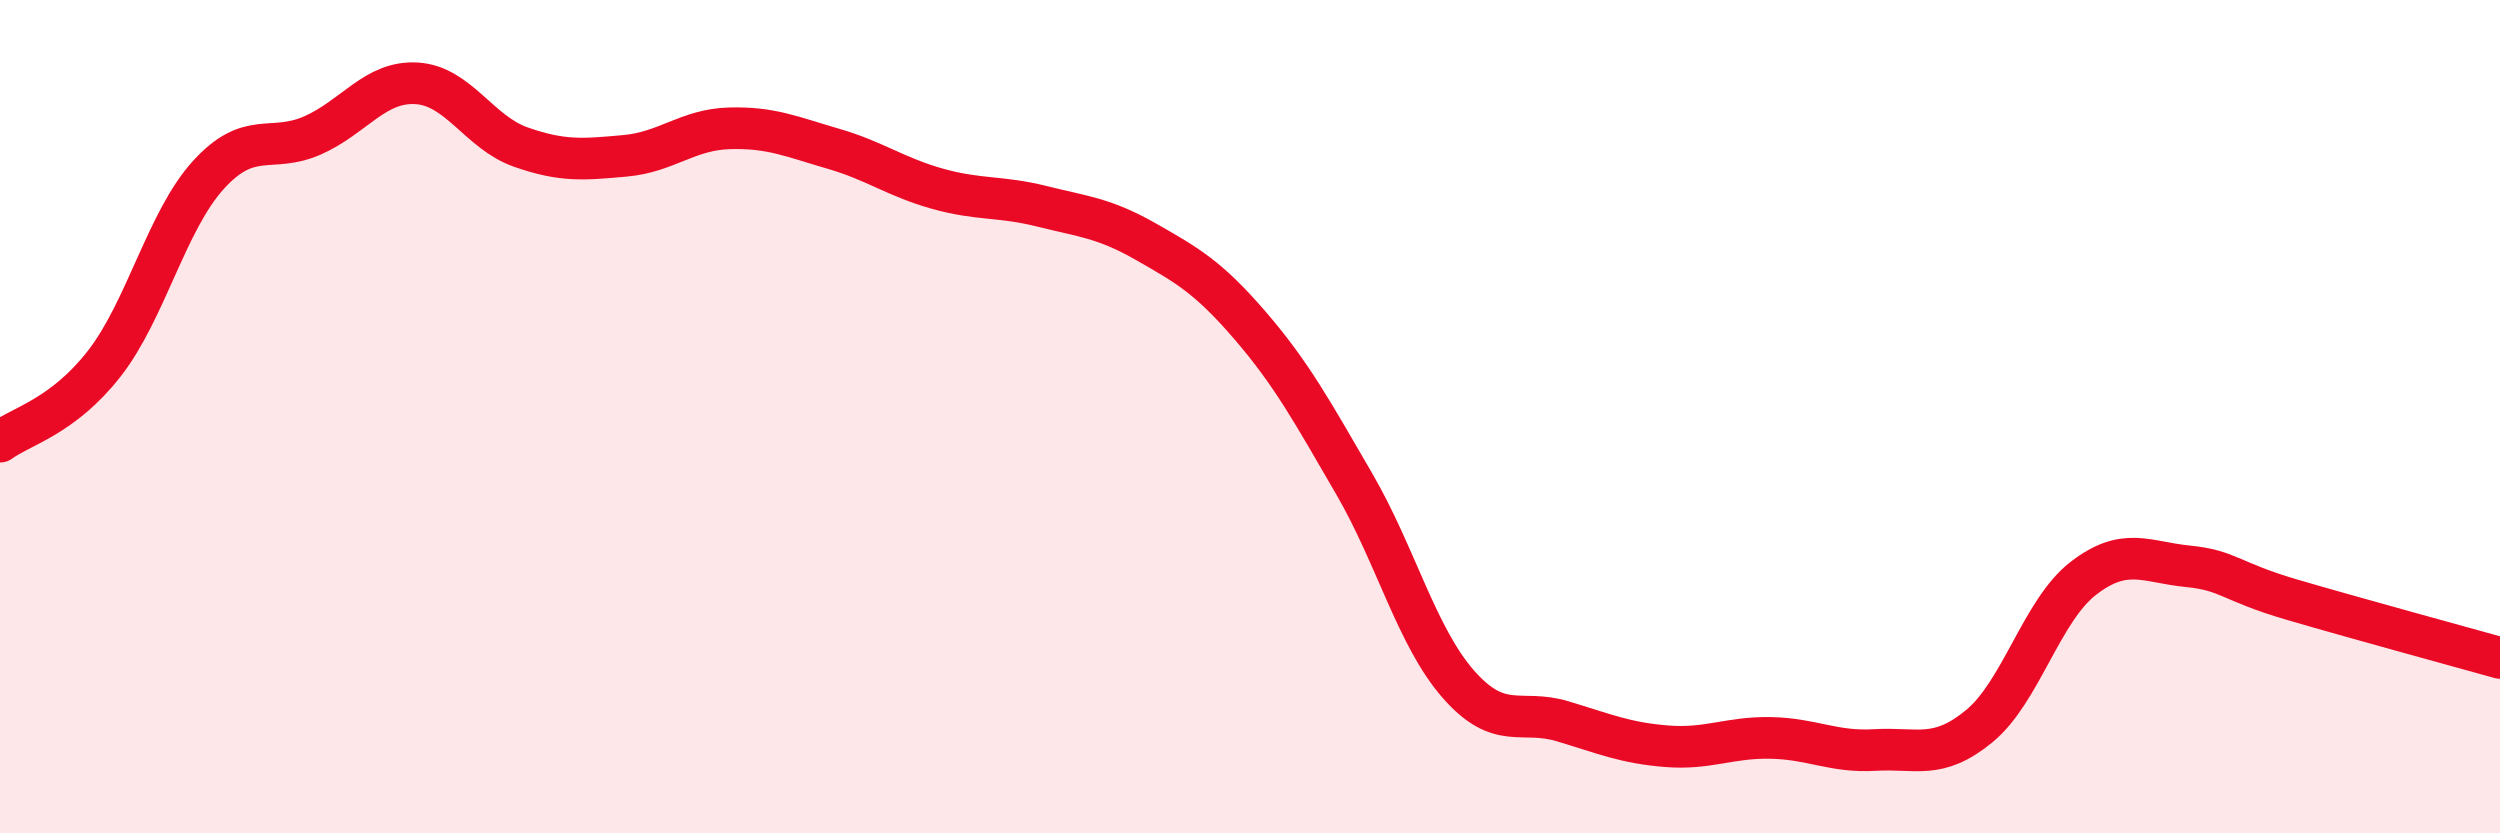
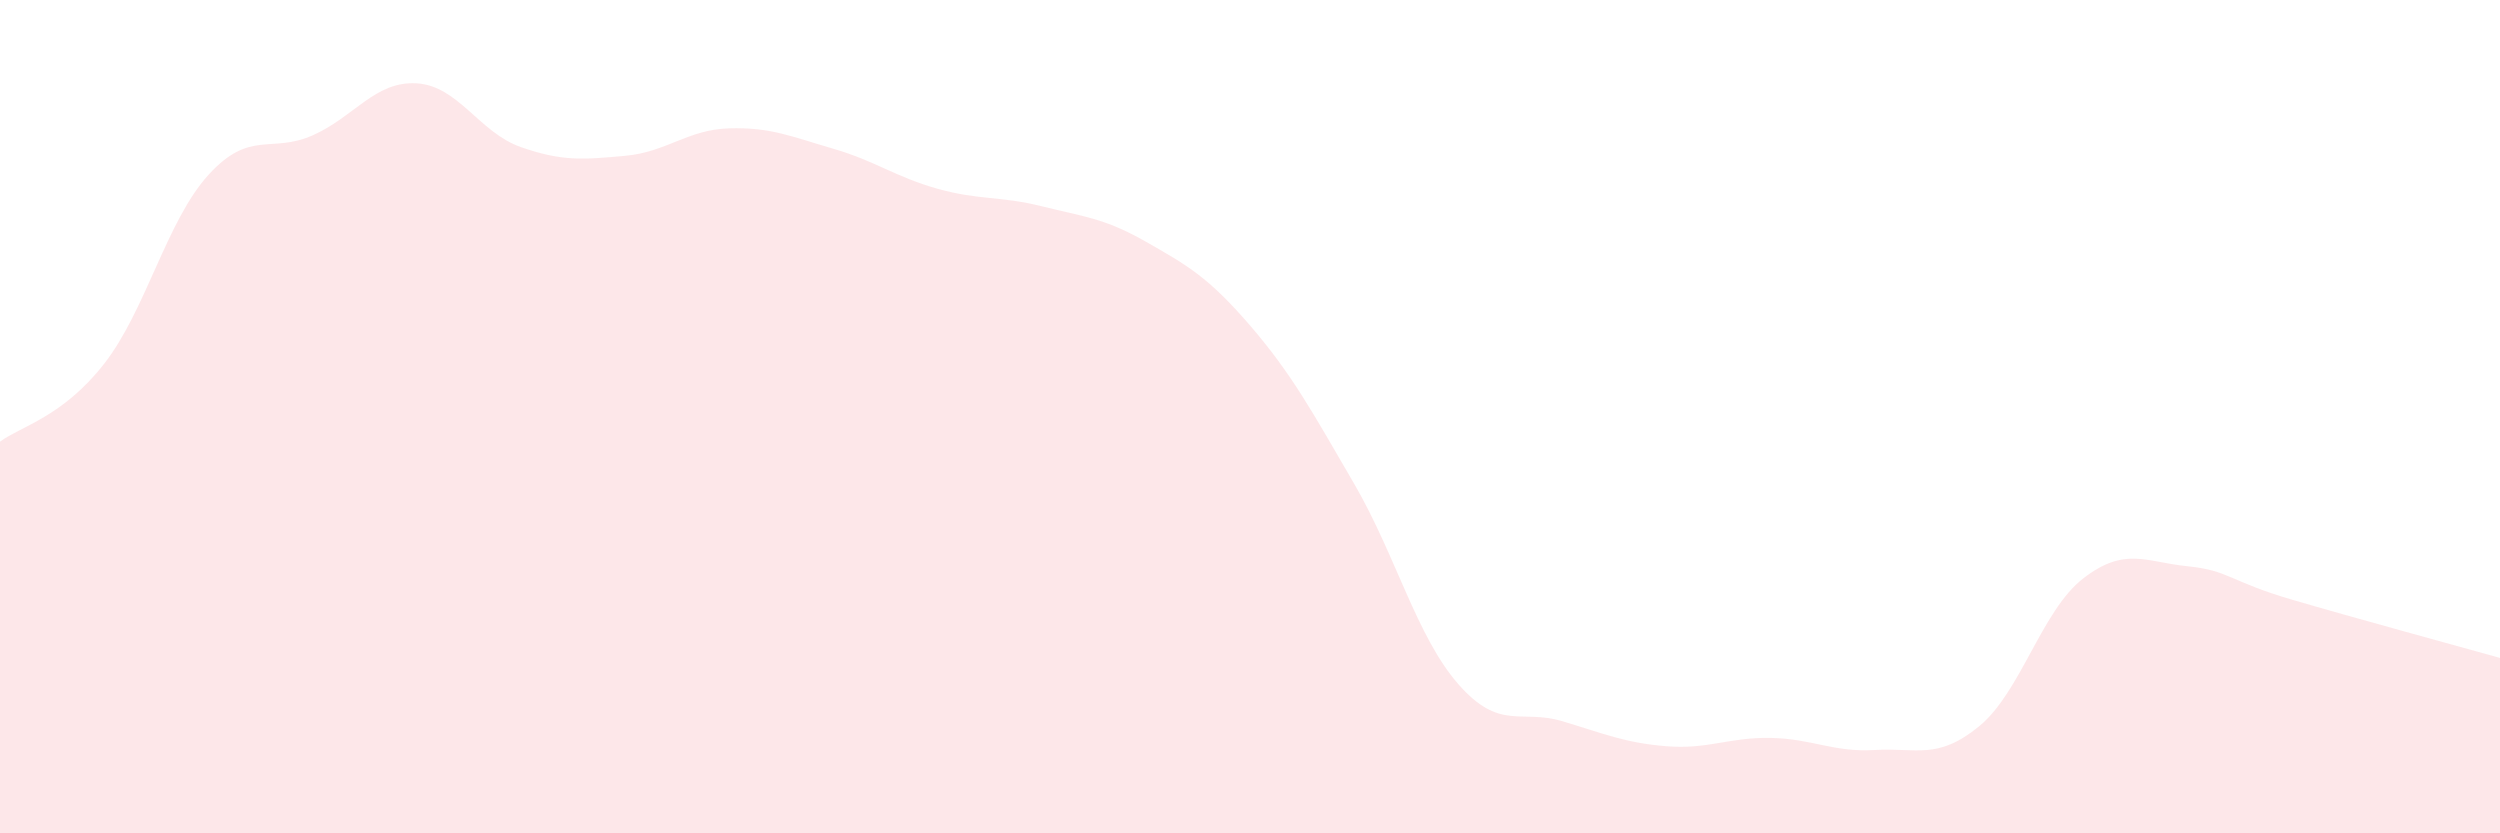
<svg xmlns="http://www.w3.org/2000/svg" width="60" height="20" viewBox="0 0 60 20">
  <path d="M 0,10.6 C 0.5,10.23 1.5,10.01 2.5,8.73 C 3.5,7.45 4,5.3 5,4.2 C 6,3.1 6.5,3.69 7.5,3.25 C 8.5,2.81 9,1.94 10,2 C 11,2.06 11.5,3.18 12.5,3.53 C 13.5,3.88 14,3.83 15,3.74 C 16,3.65 16.5,3.11 17.5,3.08 C 18.5,3.05 19,3.28 20,3.57 C 21,3.86 21.5,4.25 22.5,4.53 C 23.5,4.81 24,4.7 25,4.95 C 26,5.2 26.5,5.23 27.5,5.8 C 28.5,6.37 29,6.65 30,7.81 C 31,8.97 31.5,9.89 32.5,11.61 C 33.5,13.33 34,15.28 35,16.42 C 36,17.56 36.5,17.01 37.5,17.31 C 38.5,17.61 39,17.83 40,17.91 C 41,17.99 41.5,17.69 42.5,17.71 C 43.5,17.73 44,18.06 45,18 C 46,17.94 46.5,18.25 47.5,17.43 C 48.5,16.61 49,14.65 50,13.88 C 51,13.11 51.5,13.49 52.5,13.59 C 53.5,13.69 53.5,13.95 55,14.39 C 56.5,14.83 59,15.51 60,15.79L60 20L0 20Z" fill="#EB0A25" opacity="0.1" stroke-linecap="round" stroke-linejoin="round" />
-   <path d="M 0,10.6 C 0.5,10.23 1.5,10.01 2.5,8.73 C 3.5,7.45 4,5.3 5,4.2 C 6,3.1 6.5,3.69 7.5,3.25 C 8.5,2.81 9,1.94 10,2 C 11,2.06 11.5,3.18 12.5,3.53 C 13.5,3.88 14,3.83 15,3.74 C 16,3.65 16.5,3.11 17.5,3.08 C 18.5,3.05 19,3.28 20,3.57 C 21,3.86 21.5,4.25 22.5,4.53 C 23.5,4.81 24,4.7 25,4.95 C 26,5.2 26.5,5.23 27.5,5.8 C 28.5,6.37 29,6.65 30,7.81 C 31,8.97 31.5,9.89 32.5,11.61 C 33.5,13.33 34,15.28 35,16.42 C 36,17.56 36.5,17.01 37.5,17.31 C 38.5,17.61 39,17.83 40,17.91 C 41,17.99 41.5,17.69 42.5,17.71 C 43.5,17.73 44,18.06 45,18 C 46,17.94 46.5,18.25 47.5,17.43 C 48.5,16.61 49,14.65 50,13.88 C 51,13.11 51.5,13.49 52.5,13.59 C 53.5,13.69 53.5,13.95 55,14.39 C 56.5,14.83 59,15.51 60,15.79" stroke="#EB0A25" stroke-width="1" fill="none" stroke-linecap="round" stroke-linejoin="round" />
</svg>